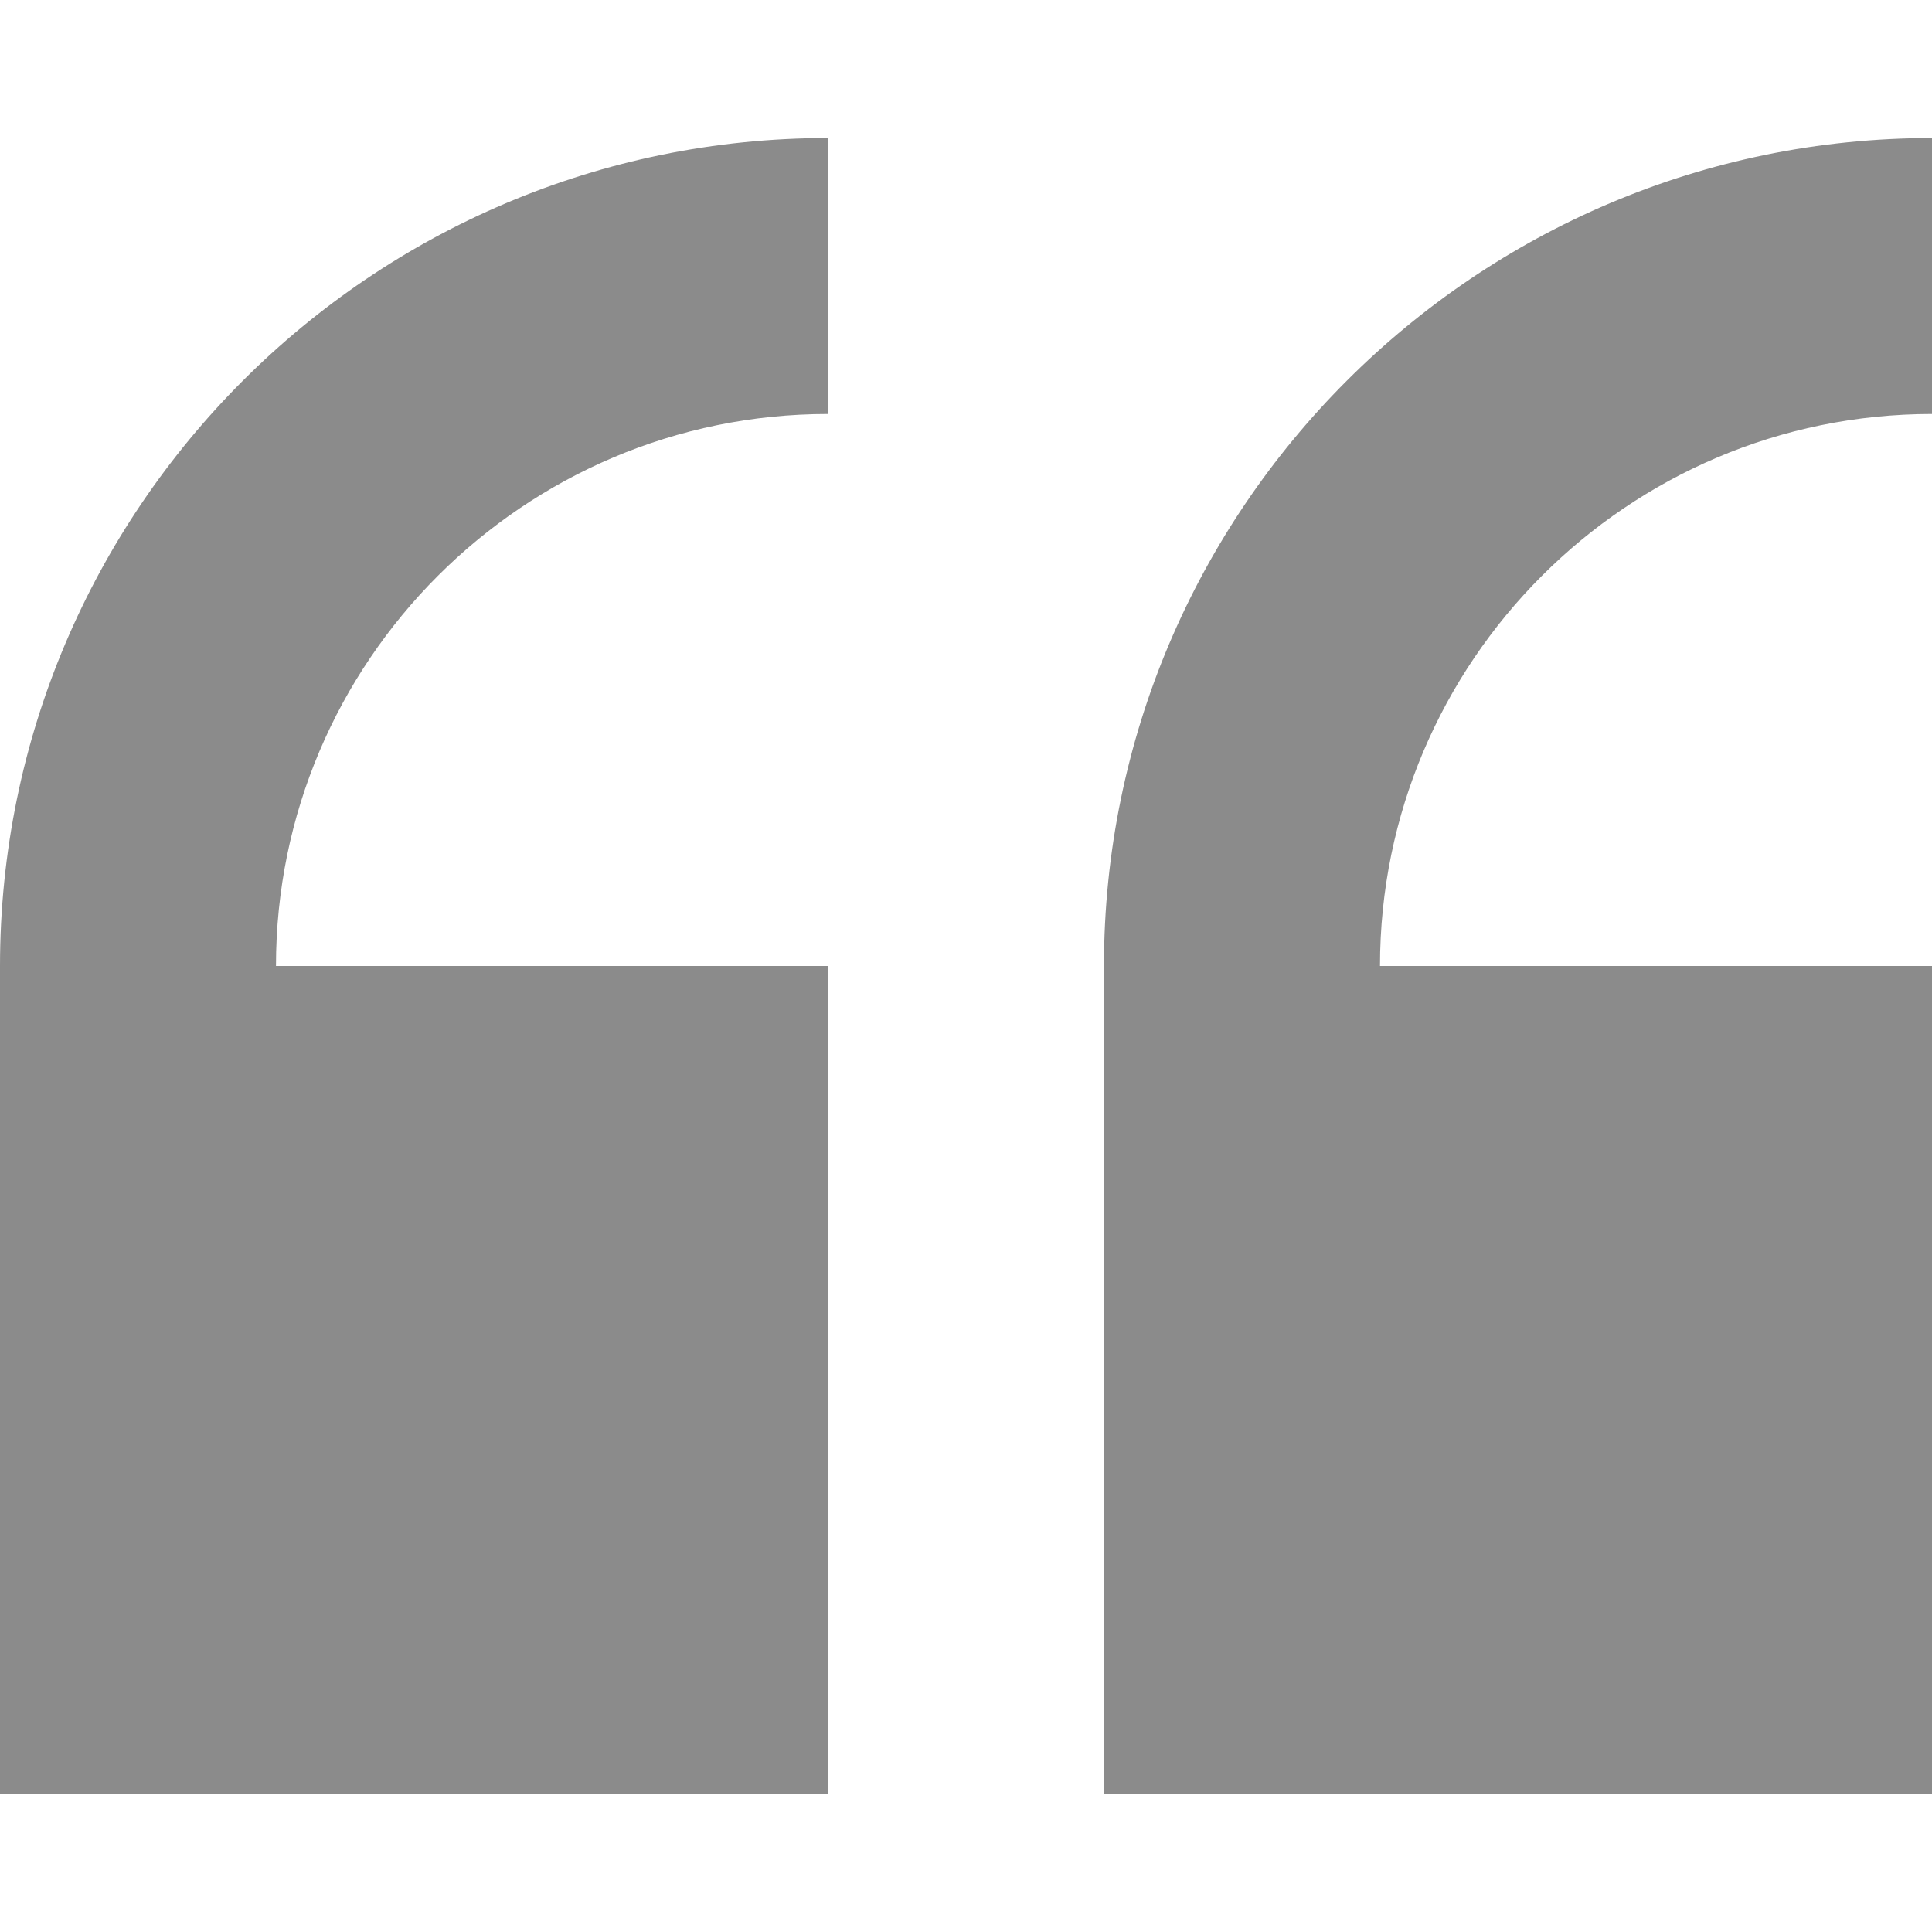
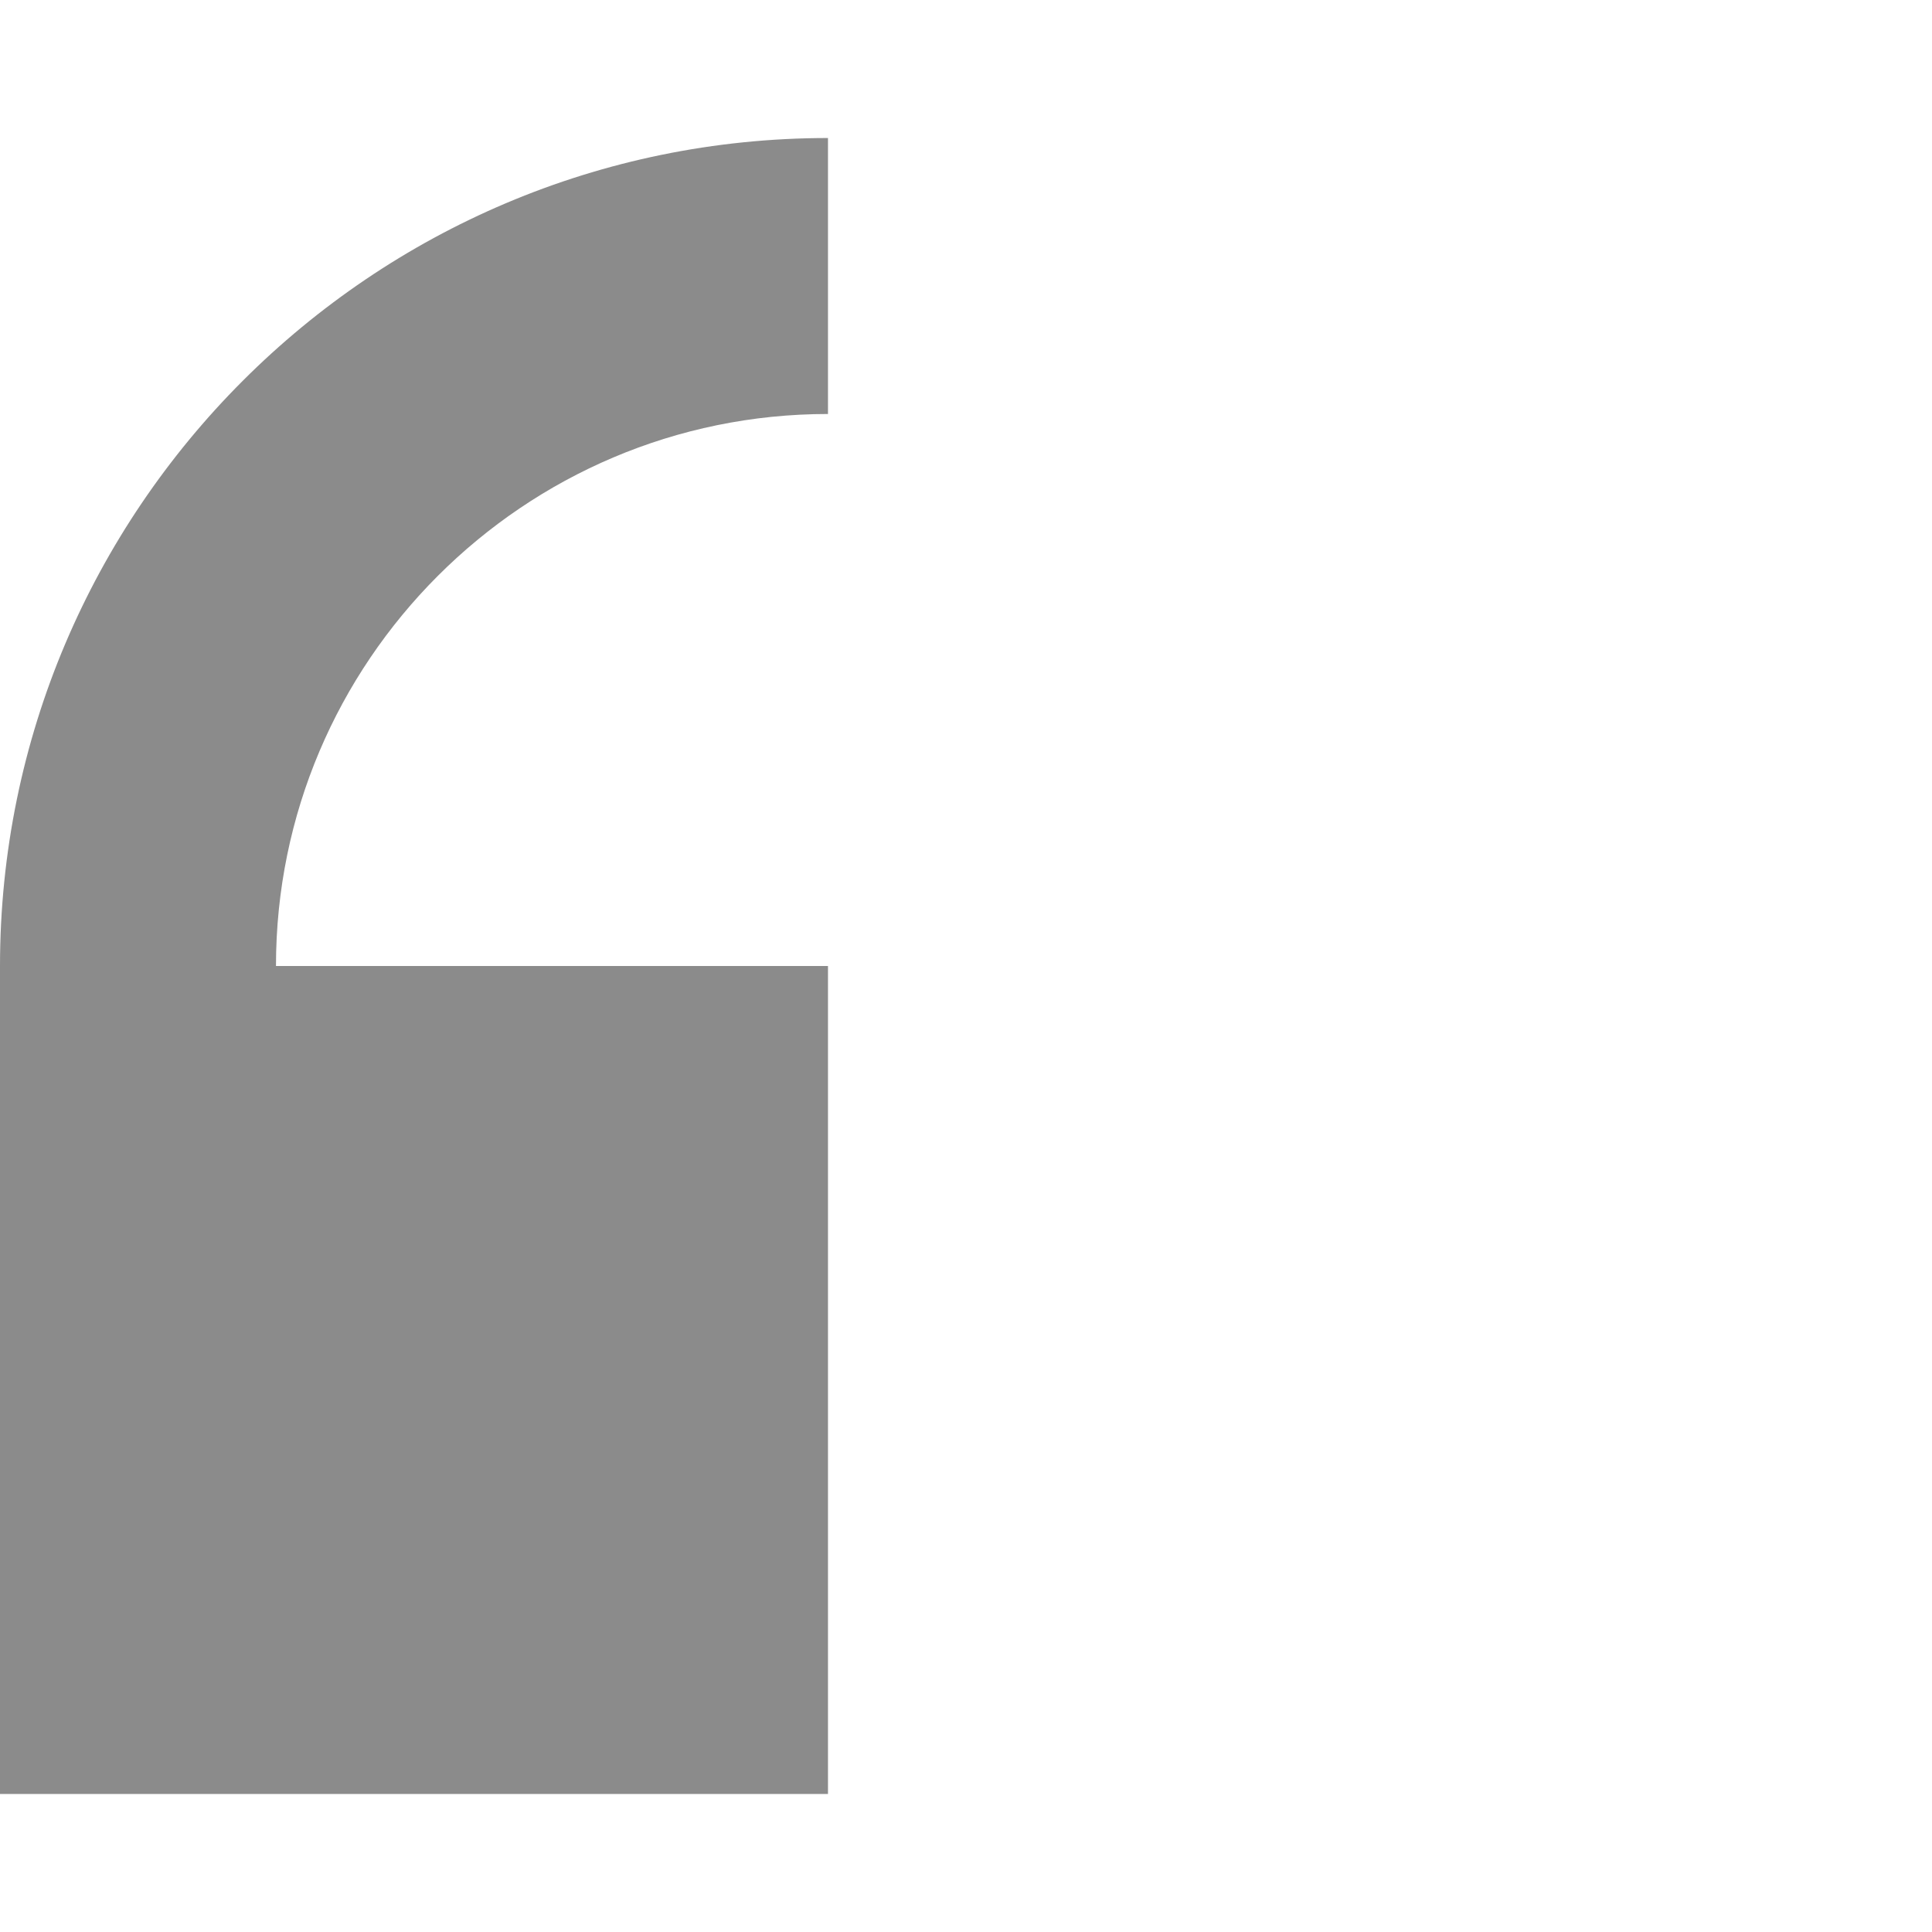
<svg xmlns="http://www.w3.org/2000/svg" width="32" height="32" viewBox="0 0 32 32" fill="none">
  <path d="M0 16V29.714H13.714V16H4.571C4.571 10.959 8.673 6.857 13.714 6.857V2.286C6.152 2.286 0 8.437 0 16Z" fill="#8B8B8B" />
-   <path d="M32 6.857V2.286C24.437 2.286 18.285 8.437 18.285 16V29.714H32V16H22.857C22.857 10.959 26.958 6.857 32 6.857Z" fill="#8B8B8B" />
</svg>